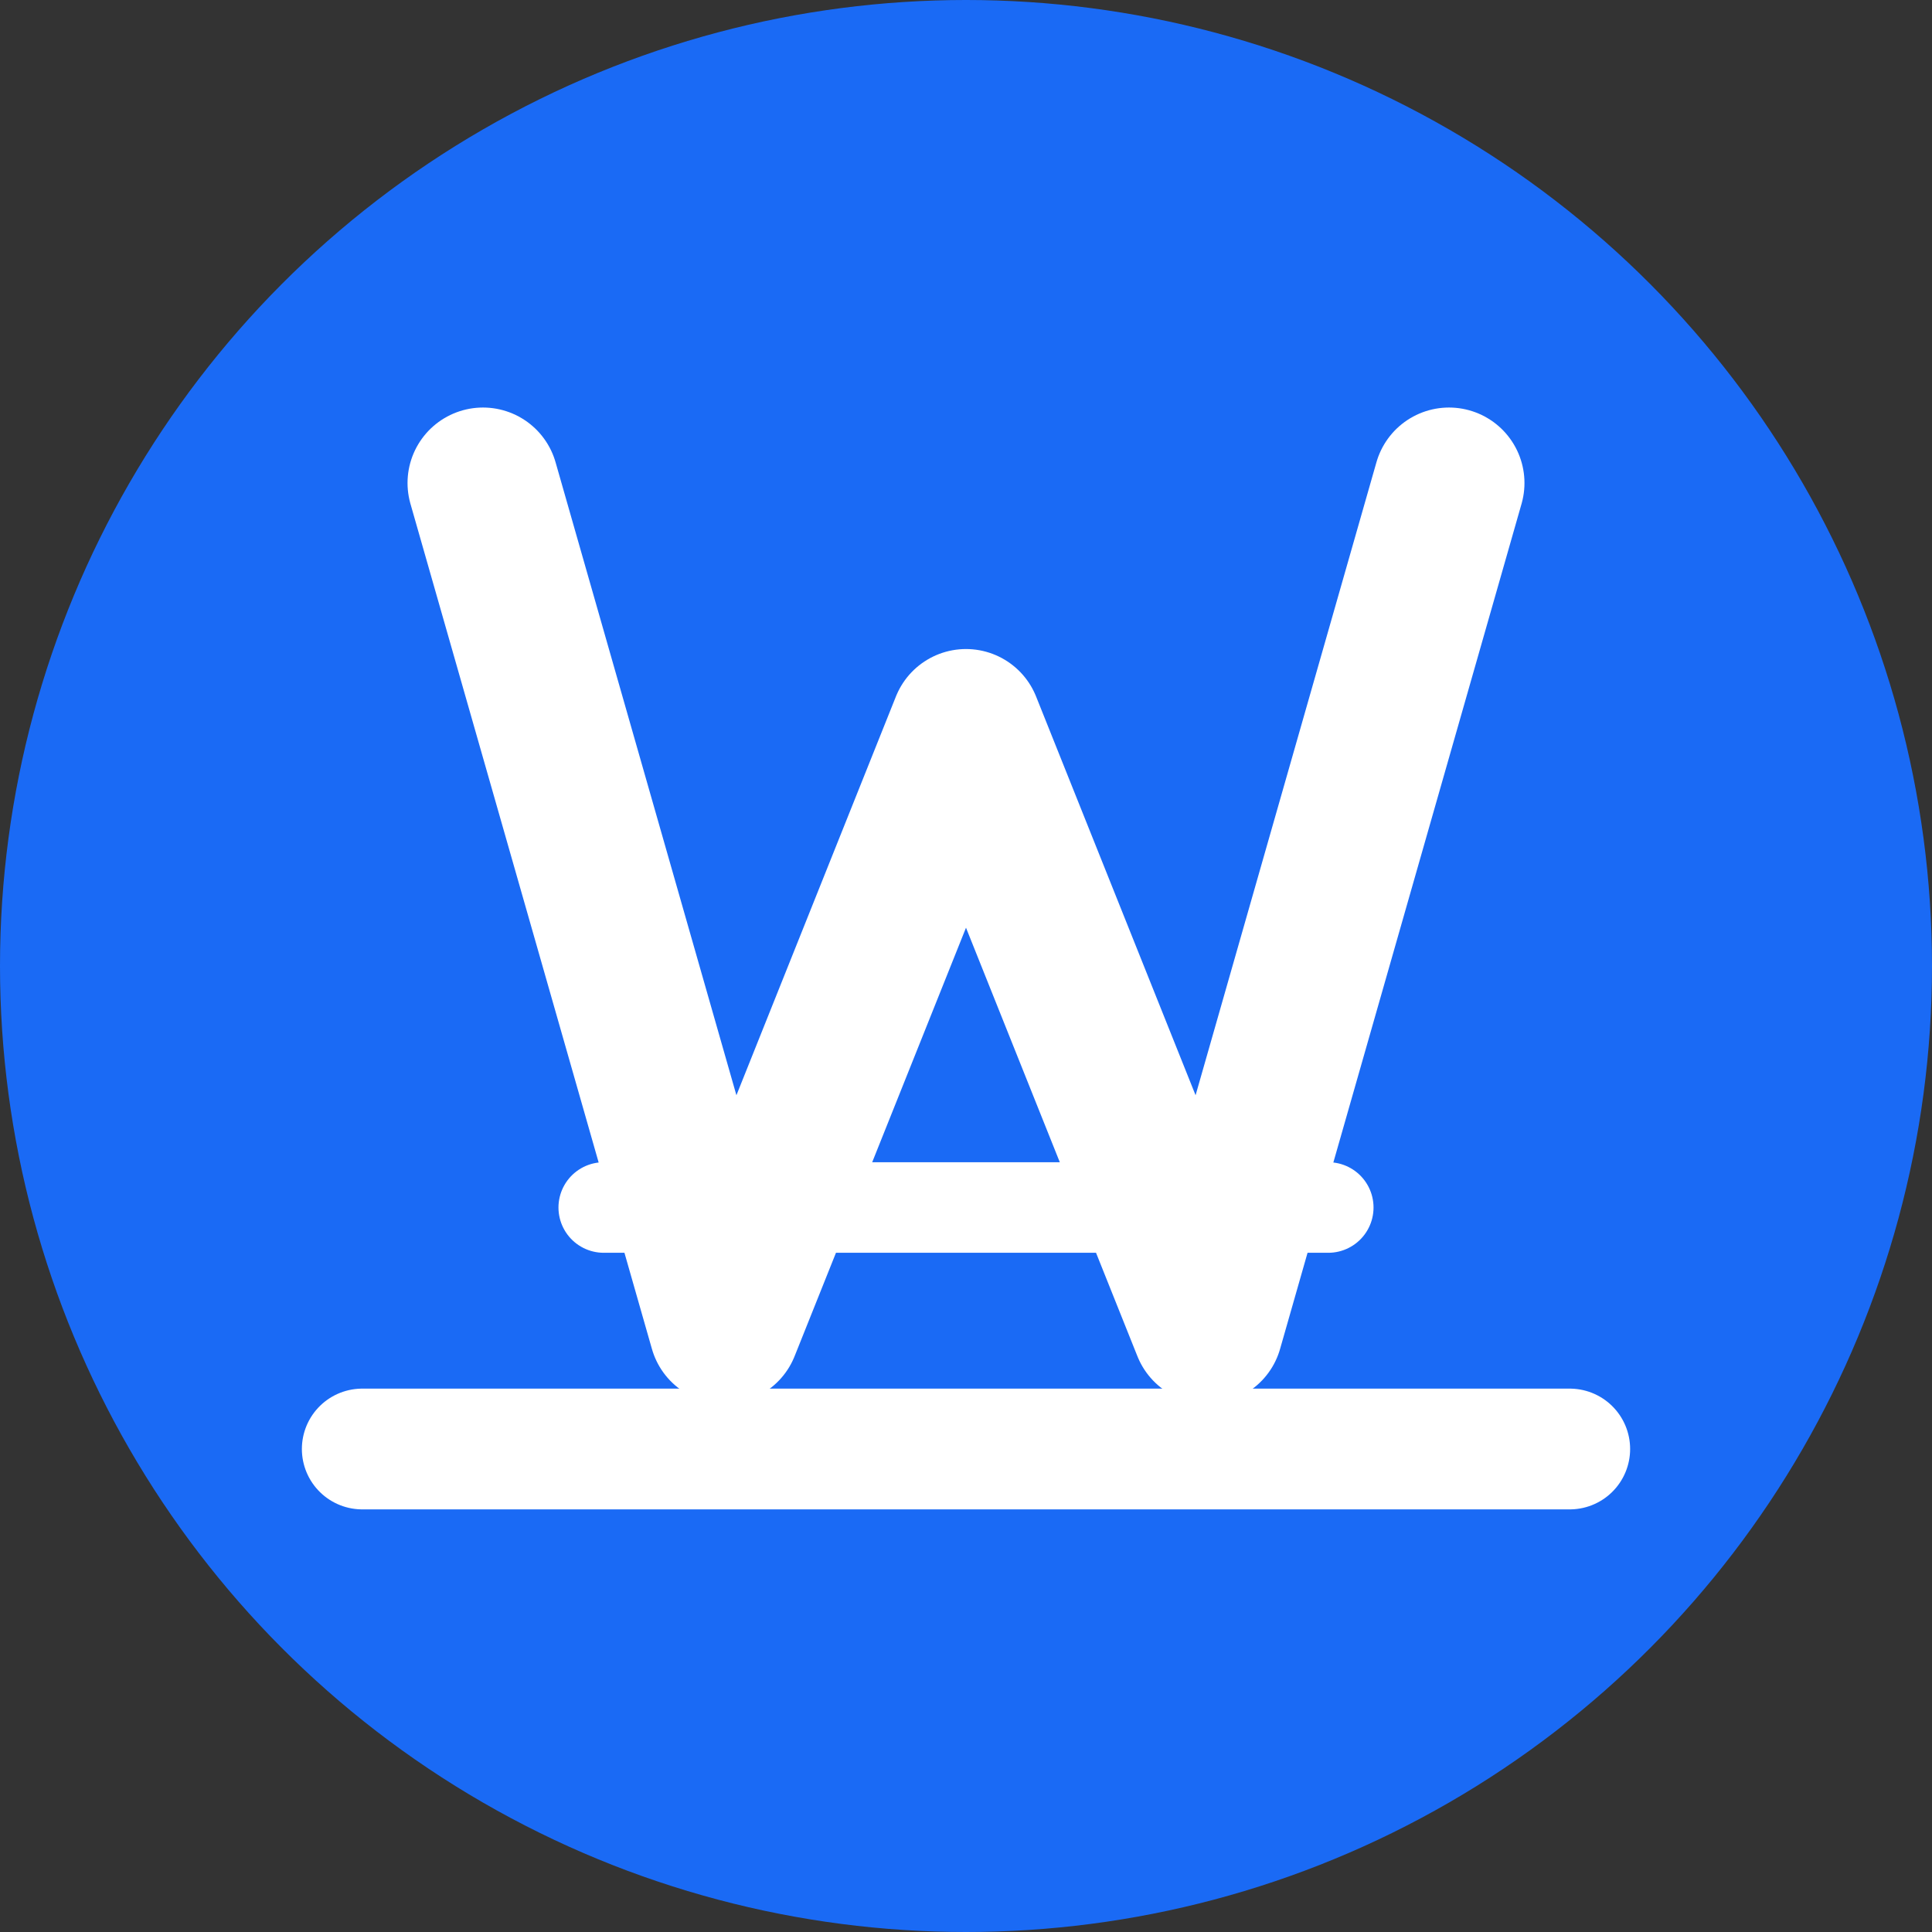
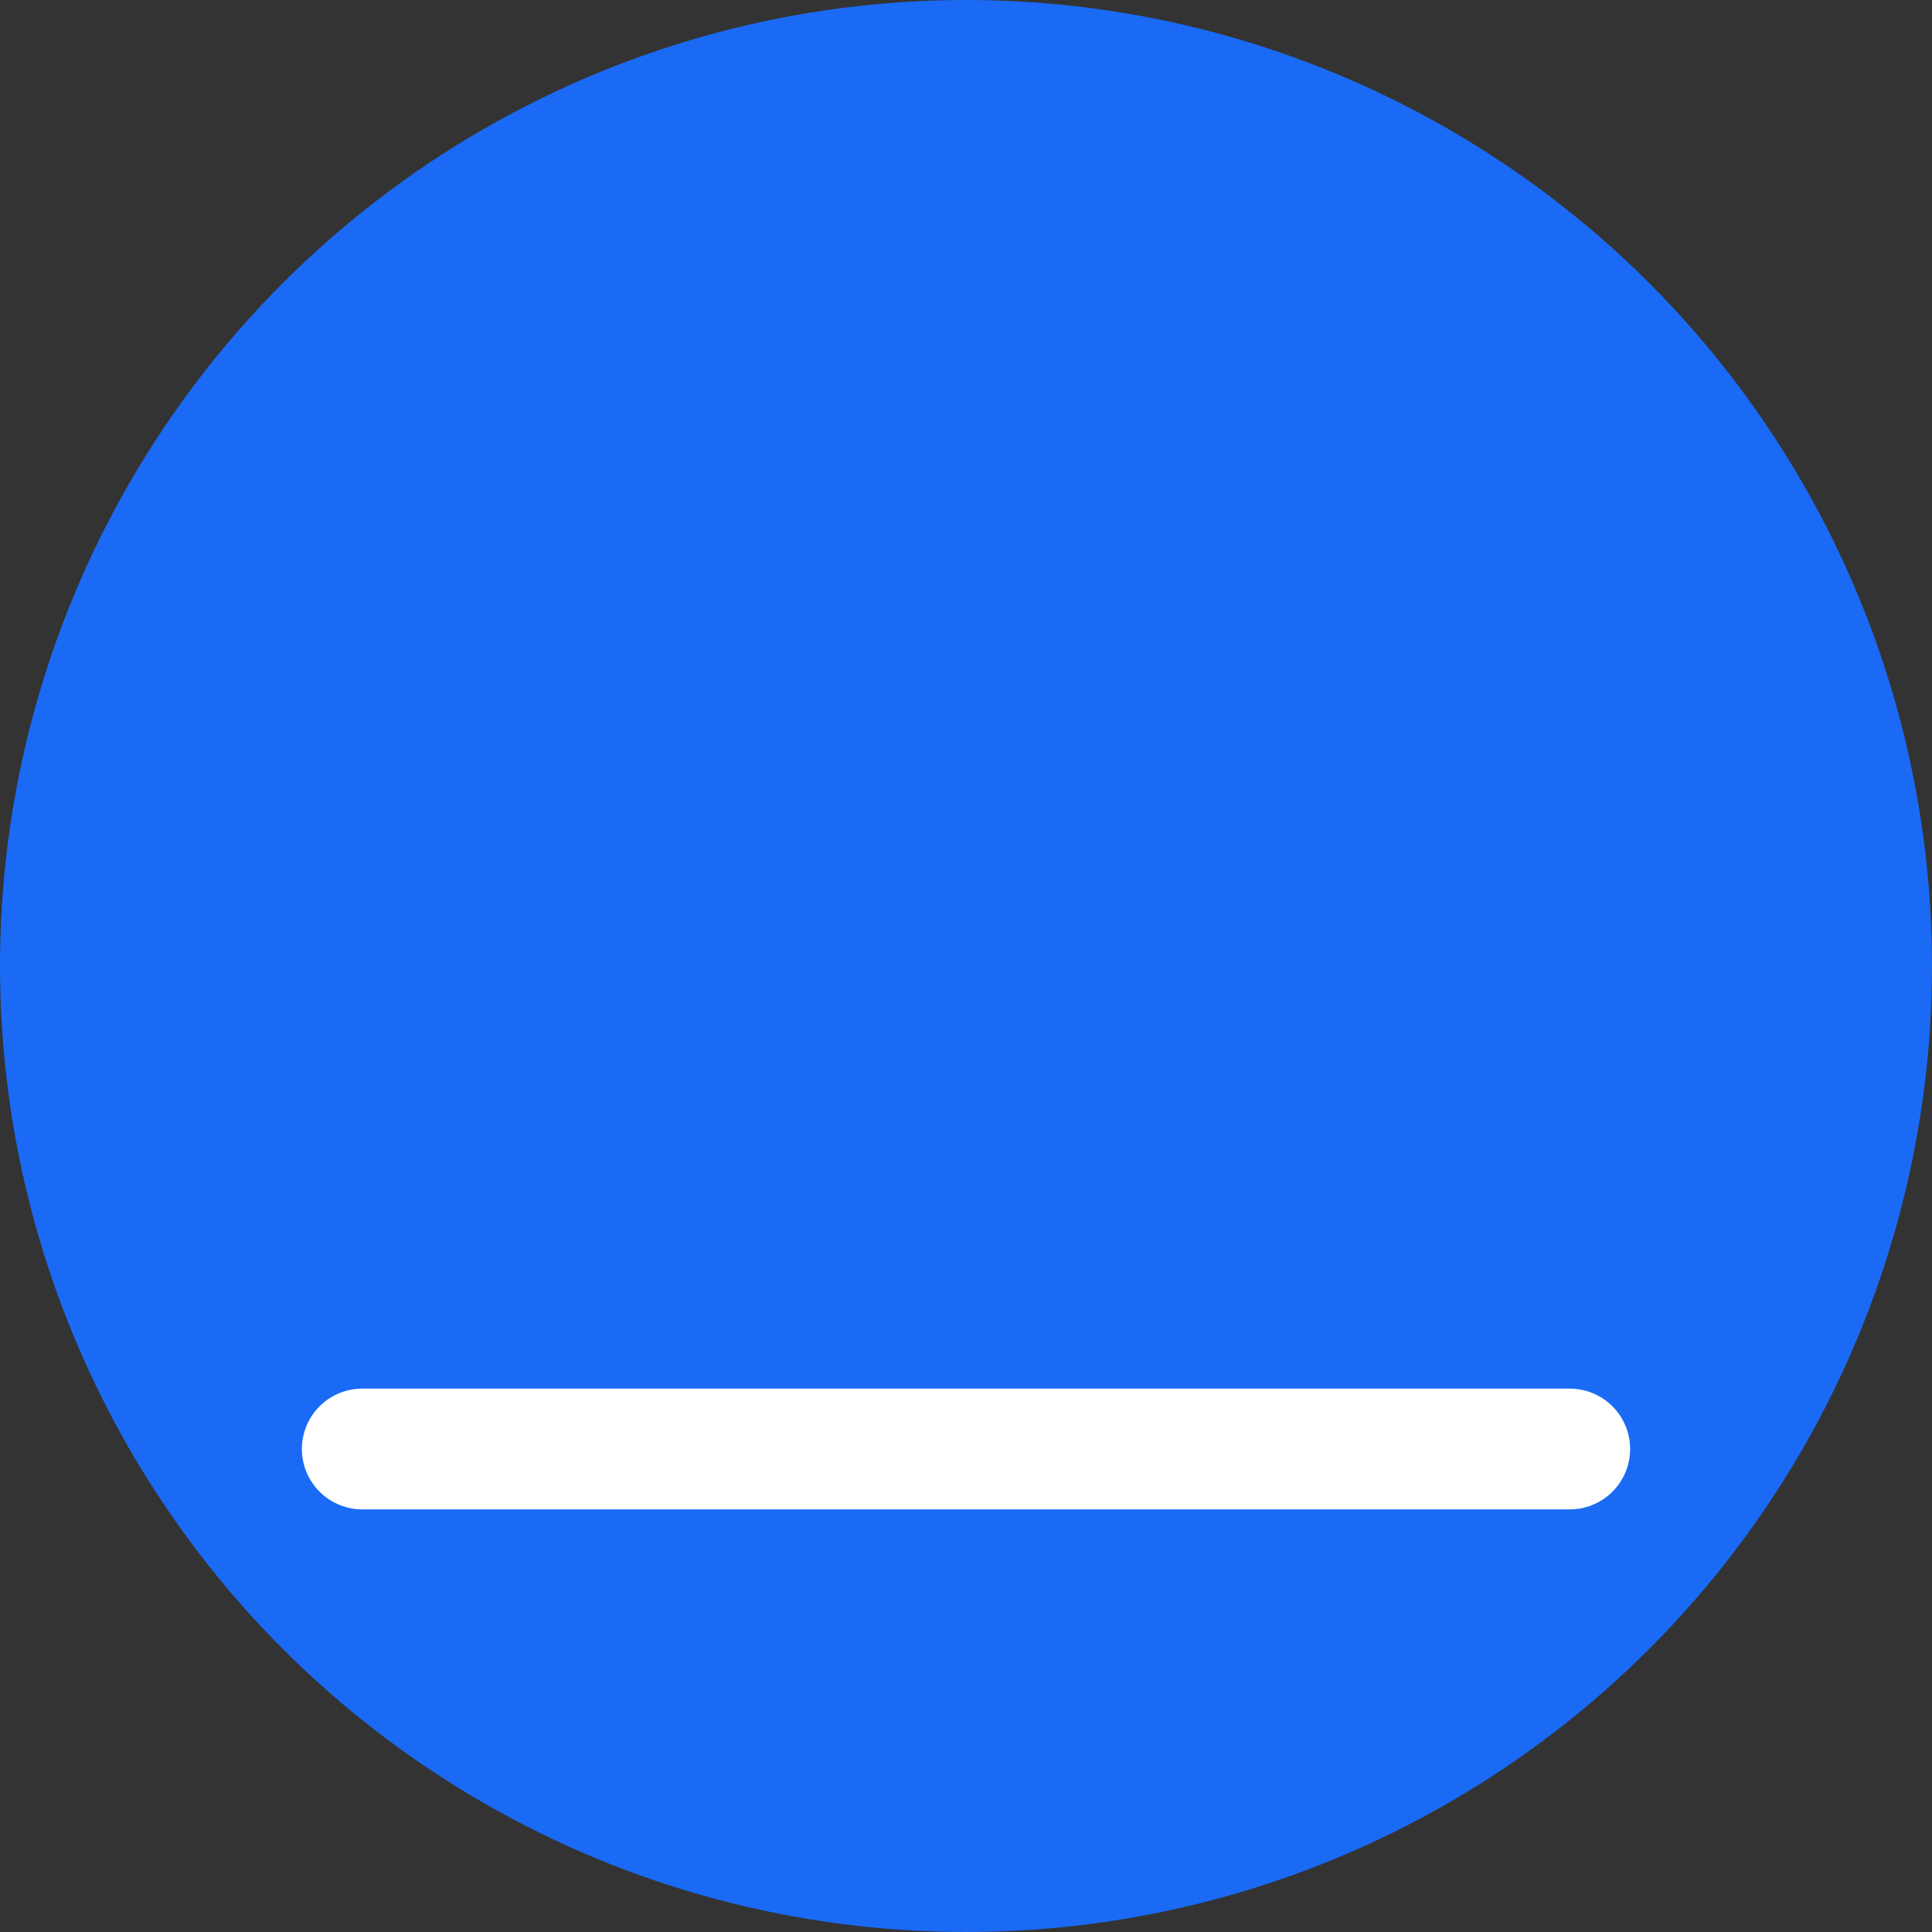
<svg xmlns="http://www.w3.org/2000/svg" width="32" height="32" viewBox="0 0 32 32" fill="none">
  <rect x="0" y="0" width="32" height="32" fill="#333333" stroke="none" />
  <circle cx="16" cy="16" r="16" fill="#1a6af5" />
-   <path d="M8 8L12 22L16 12L20 22L24 8" stroke="white" stroke-width="2.5" stroke-linecap="round" stroke-linejoin="round" />
  <path d="M6 24H26" stroke="white" stroke-width="2" stroke-linecap="round" />
-   <path d="M10 20H22" stroke="white" stroke-width="1.5" stroke-linecap="round" />
</svg>